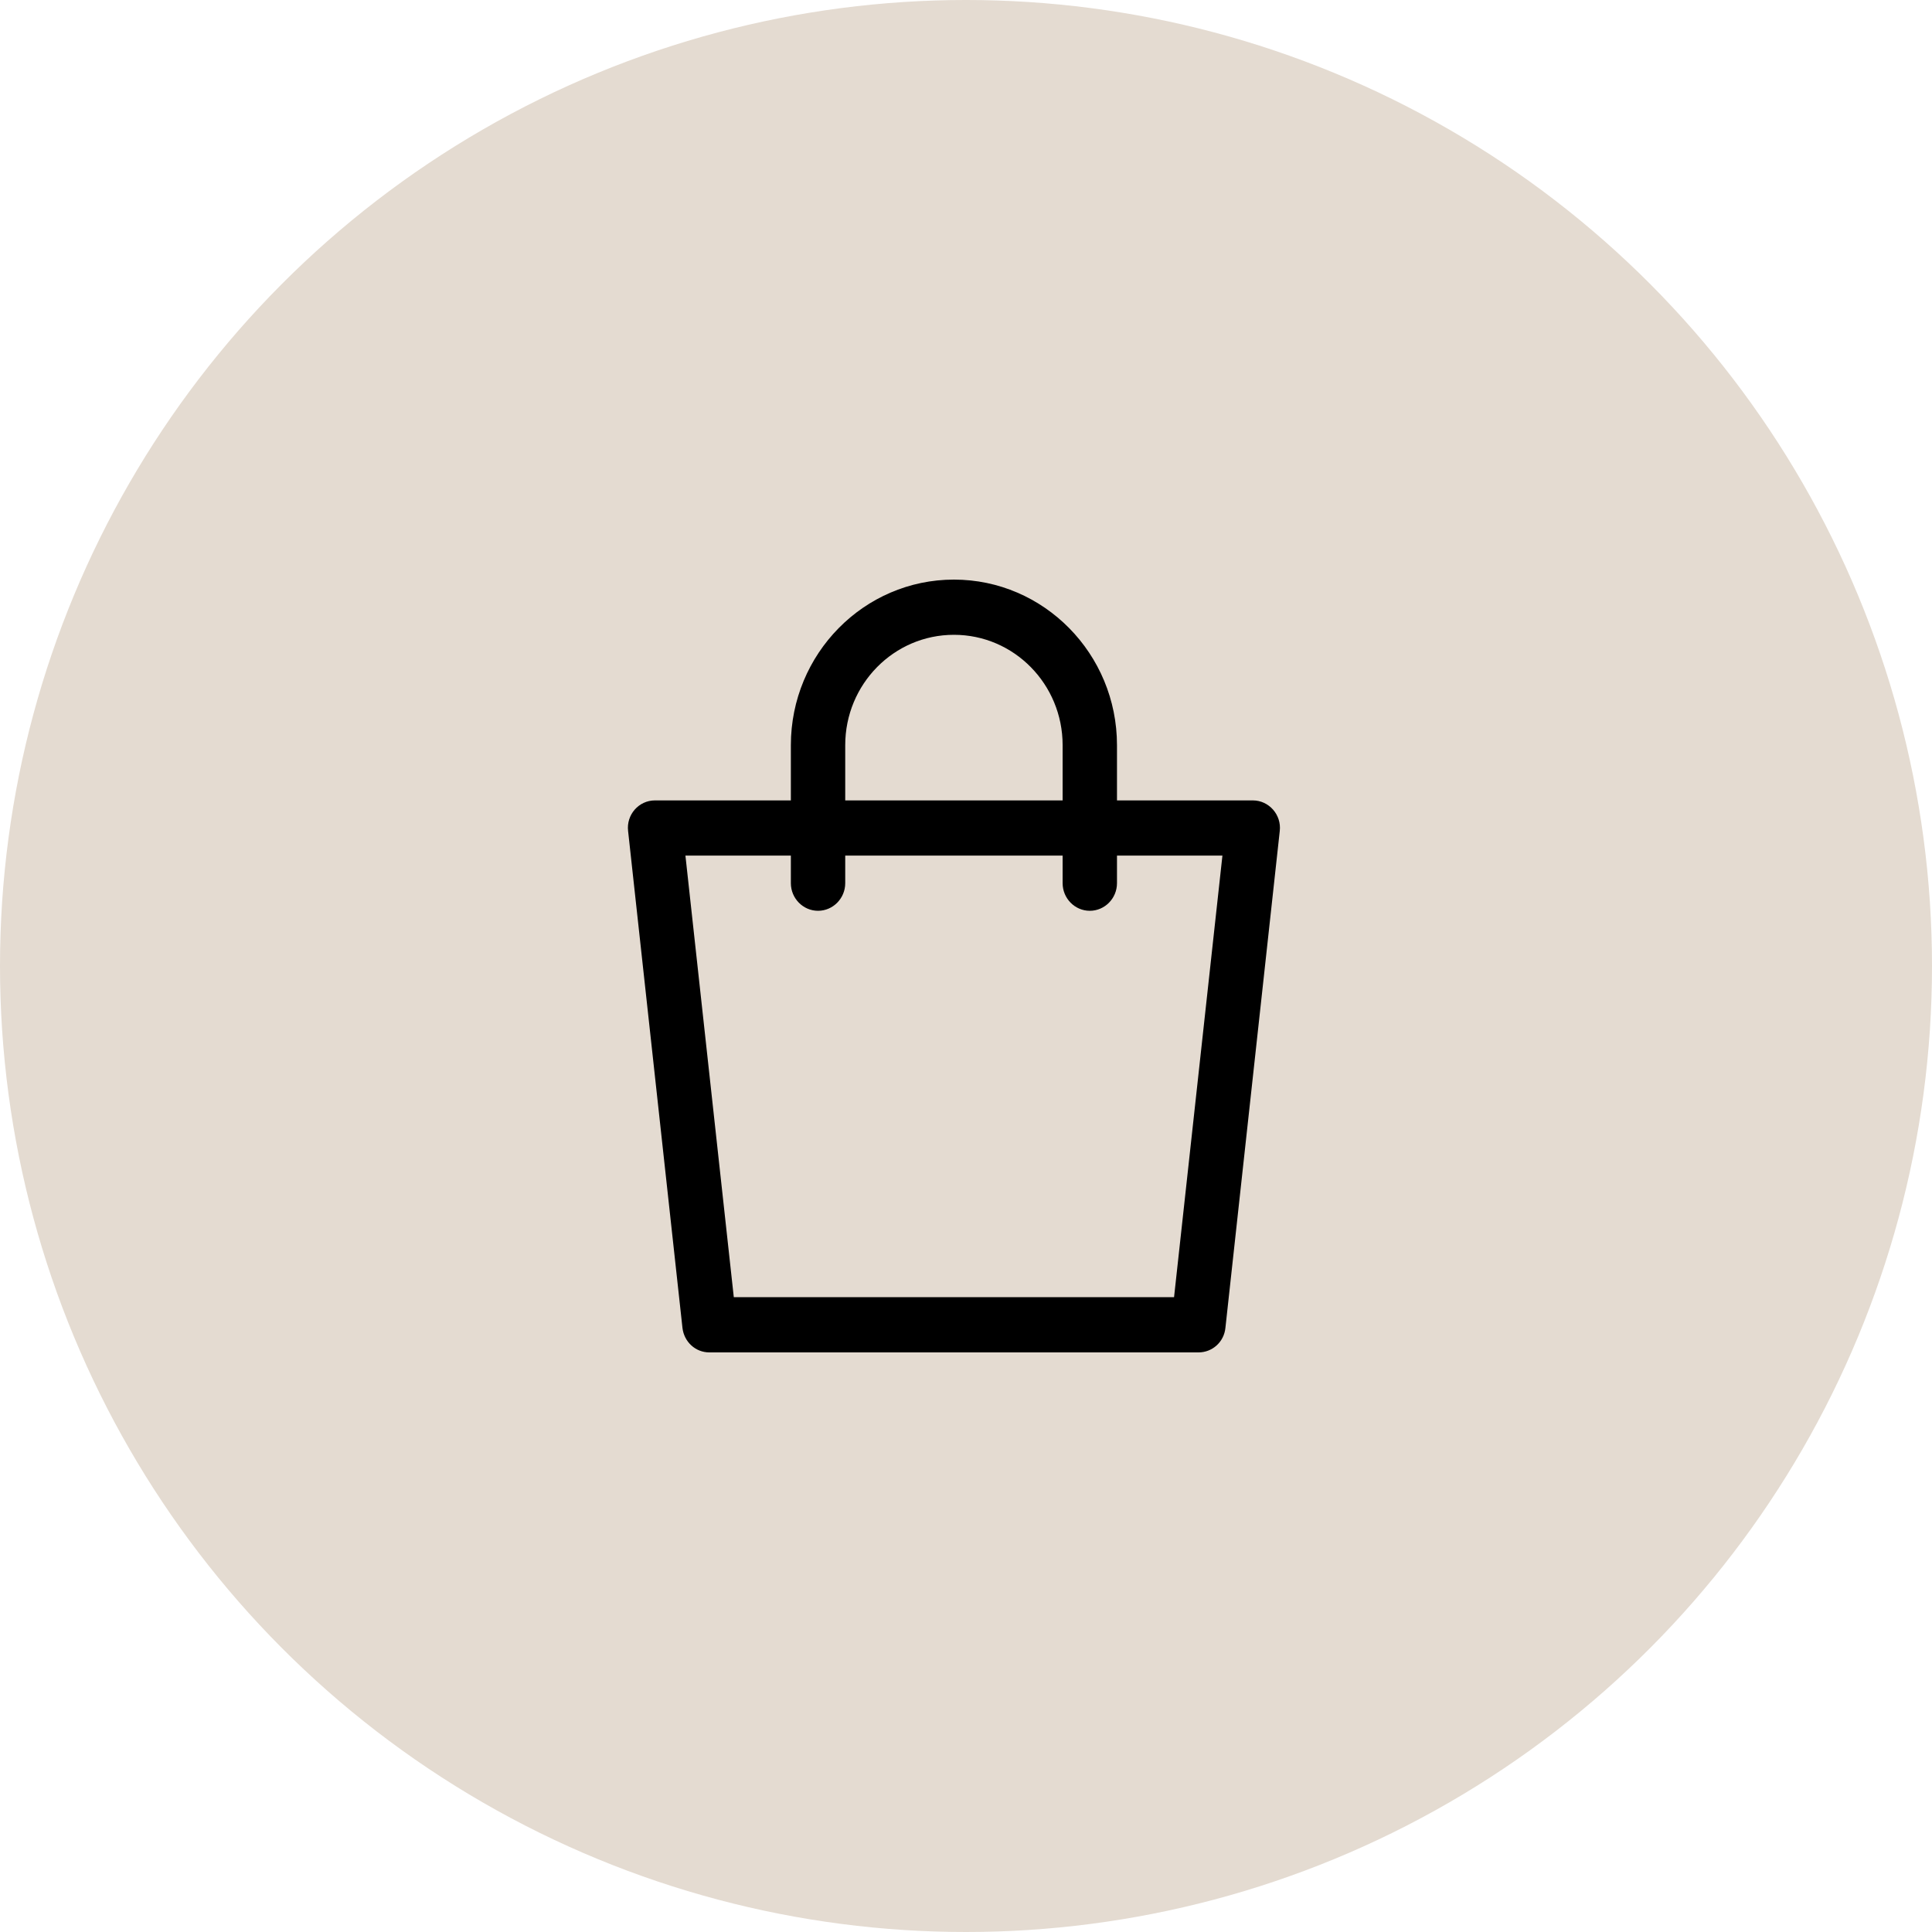
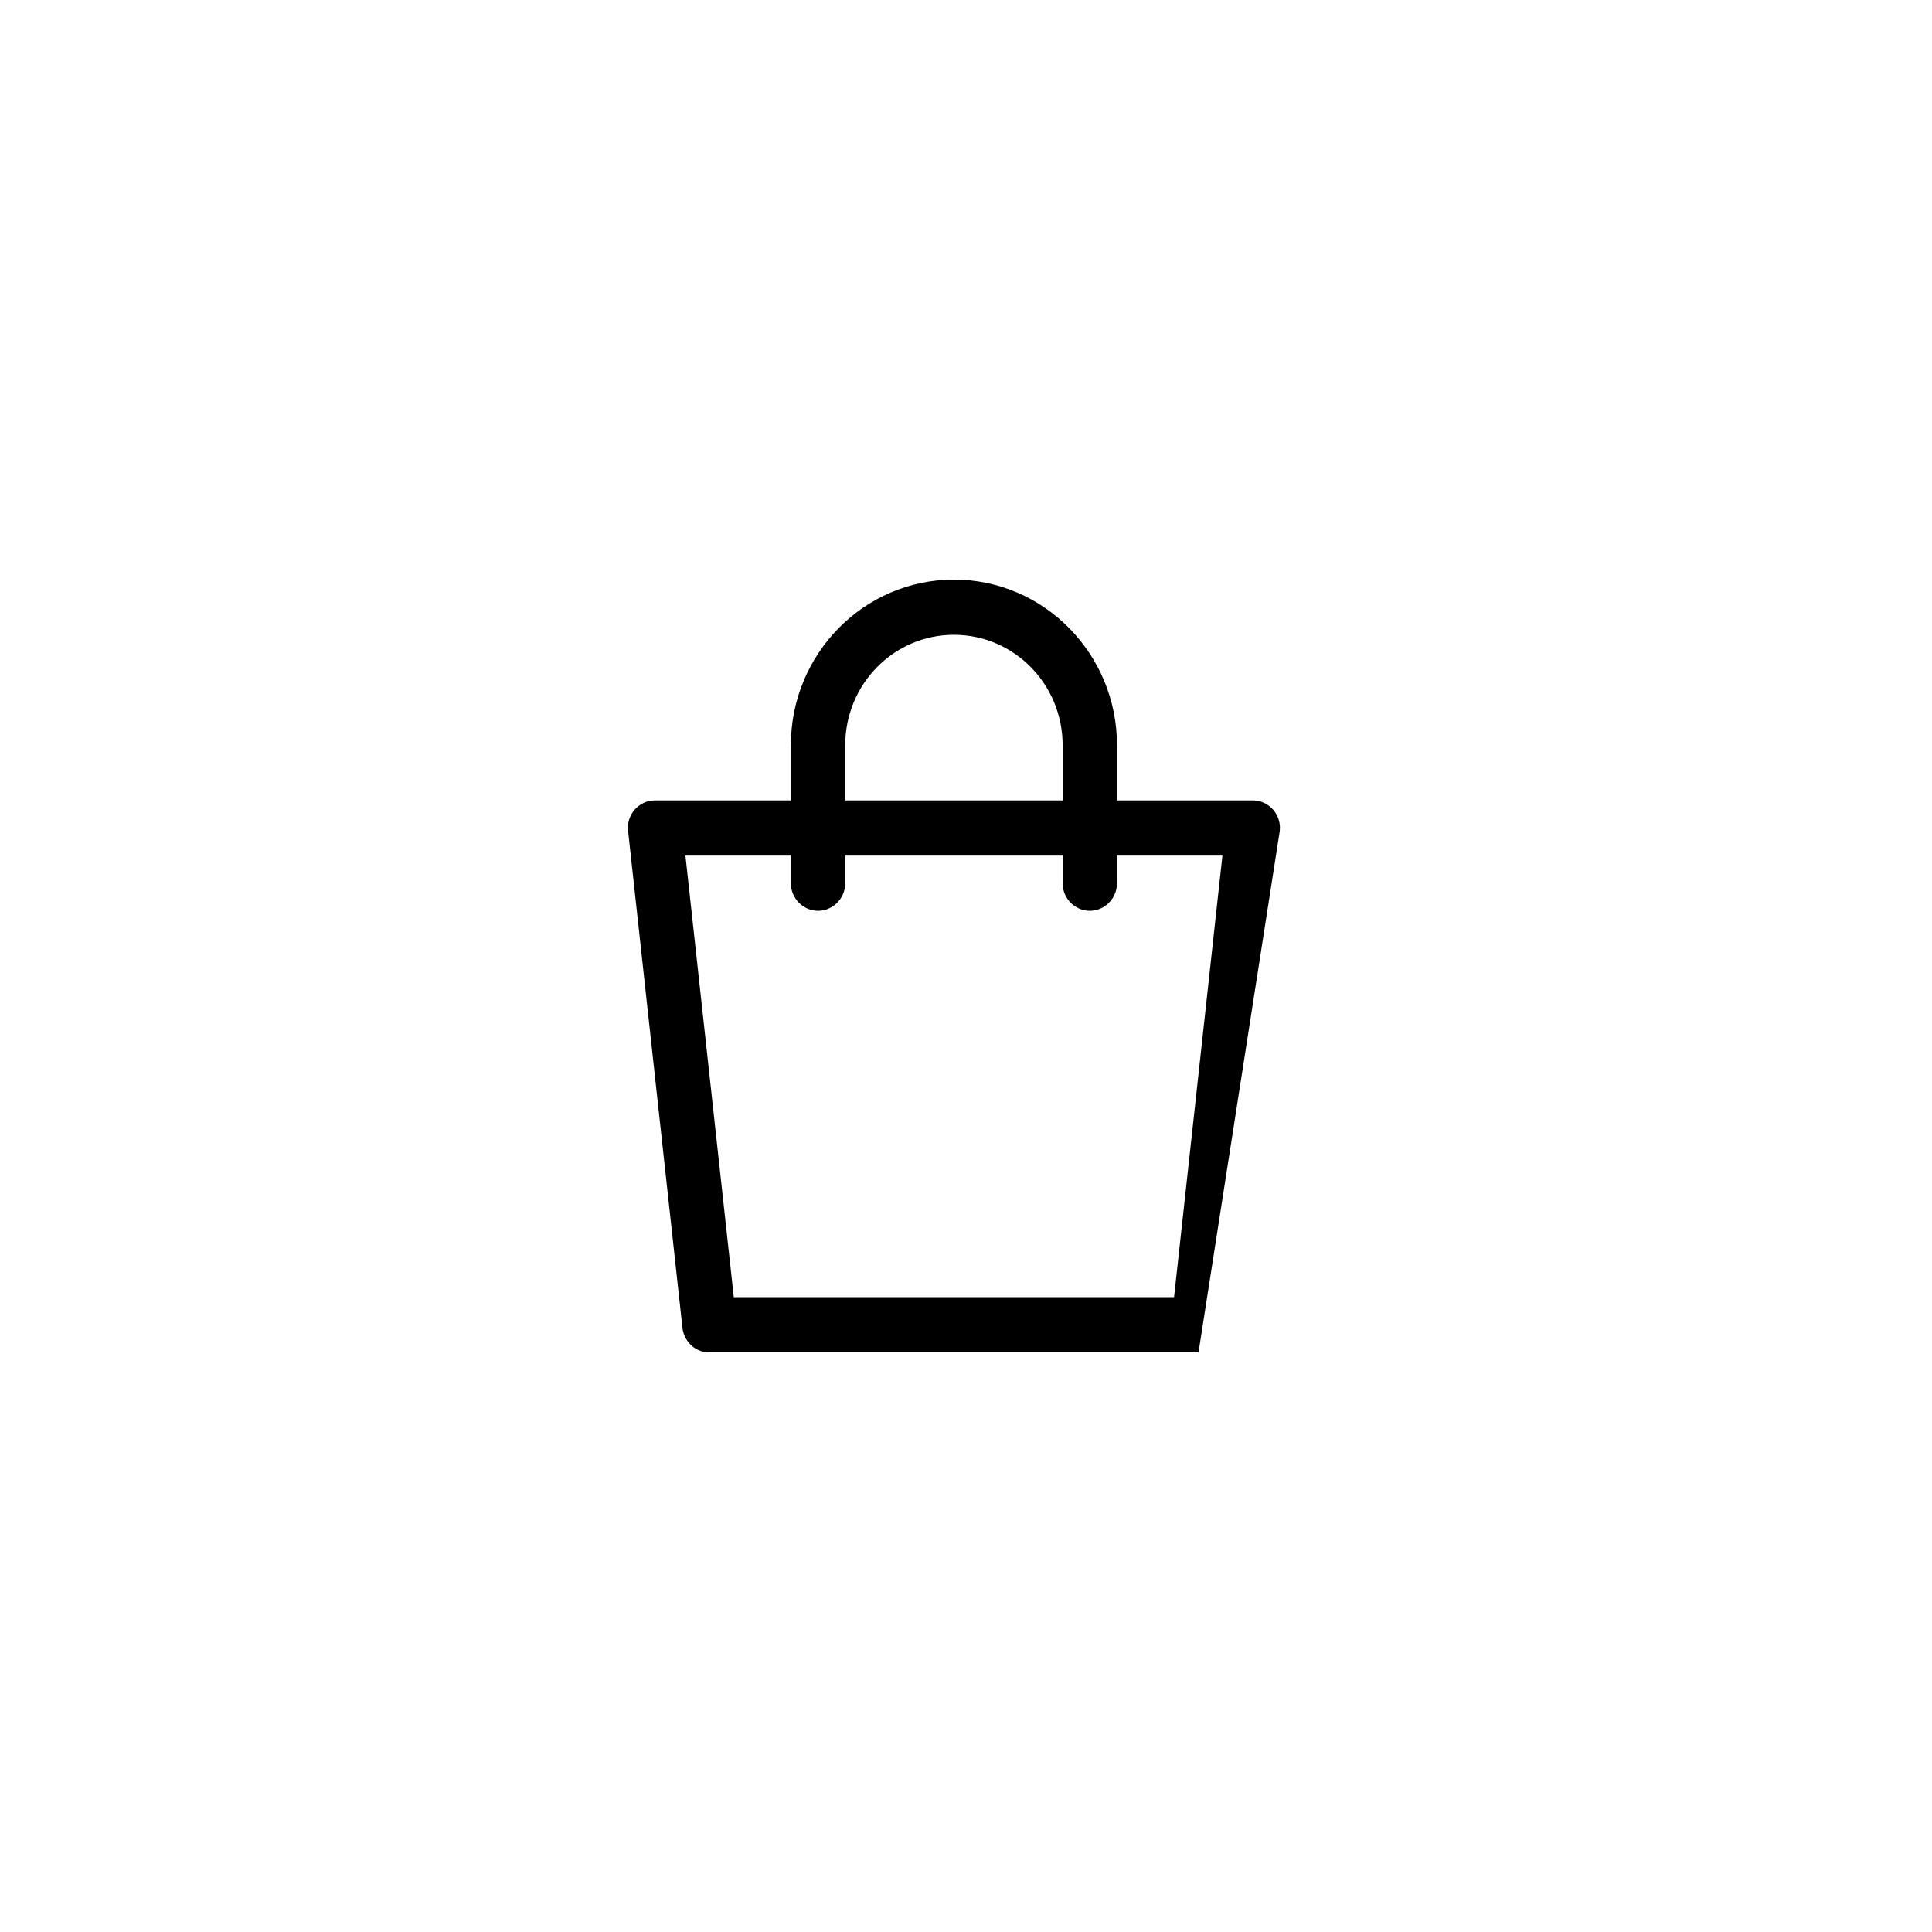
<svg xmlns="http://www.w3.org/2000/svg" fill="none" viewBox="0 0 80 80" height="80" width="80">
-   <circle fill="#E4DBD1" r="40" cy="40" cx="40" />
-   <path fill="black" d="M51.878 33.143H46.252V30.857C46.252 27.074 43.225 24 39.5 24C35.775 24 32.748 27.074 32.748 30.857V33.143H27.122C26.447 33.143 25.929 33.737 26.008 34.411L28.259 54.983C28.326 55.566 28.799 56 29.372 56H49.628C50.202 56 50.685 55.566 50.742 54.983L52.992 34.411C53.071 33.737 52.542 33.143 51.878 33.143ZM34.999 30.857C34.999 28.331 37.013 26.286 39.5 26.286C41.987 26.286 44.001 28.331 44.001 30.857V33.143H34.999V30.857ZM48.615 53.714H30.385L28.382 35.429H32.748V36.571C32.748 37.2 33.255 37.714 33.873 37.714C34.492 37.714 34.999 37.2 34.999 36.571V35.429H44.001V36.571C44.001 37.2 44.507 37.714 45.126 37.714C45.745 37.714 46.252 37.2 46.252 36.571V35.429H50.618L48.615 53.714Z" />
+   <path fill="black" d="M51.878 33.143H46.252V30.857C46.252 27.074 43.225 24 39.5 24C35.775 24 32.748 27.074 32.748 30.857V33.143H27.122C26.447 33.143 25.929 33.737 26.008 34.411L28.259 54.983C28.326 55.566 28.799 56 29.372 56H49.628L52.992 34.411C53.071 33.737 52.542 33.143 51.878 33.143ZM34.999 30.857C34.999 28.331 37.013 26.286 39.5 26.286C41.987 26.286 44.001 28.331 44.001 30.857V33.143H34.999V30.857ZM48.615 53.714H30.385L28.382 35.429H32.748V36.571C32.748 37.2 33.255 37.714 33.873 37.714C34.492 37.714 34.999 37.2 34.999 36.571V35.429H44.001V36.571C44.001 37.2 44.507 37.714 45.126 37.714C45.745 37.714 46.252 37.2 46.252 36.571V35.429H50.618L48.615 53.714Z" />
</svg>